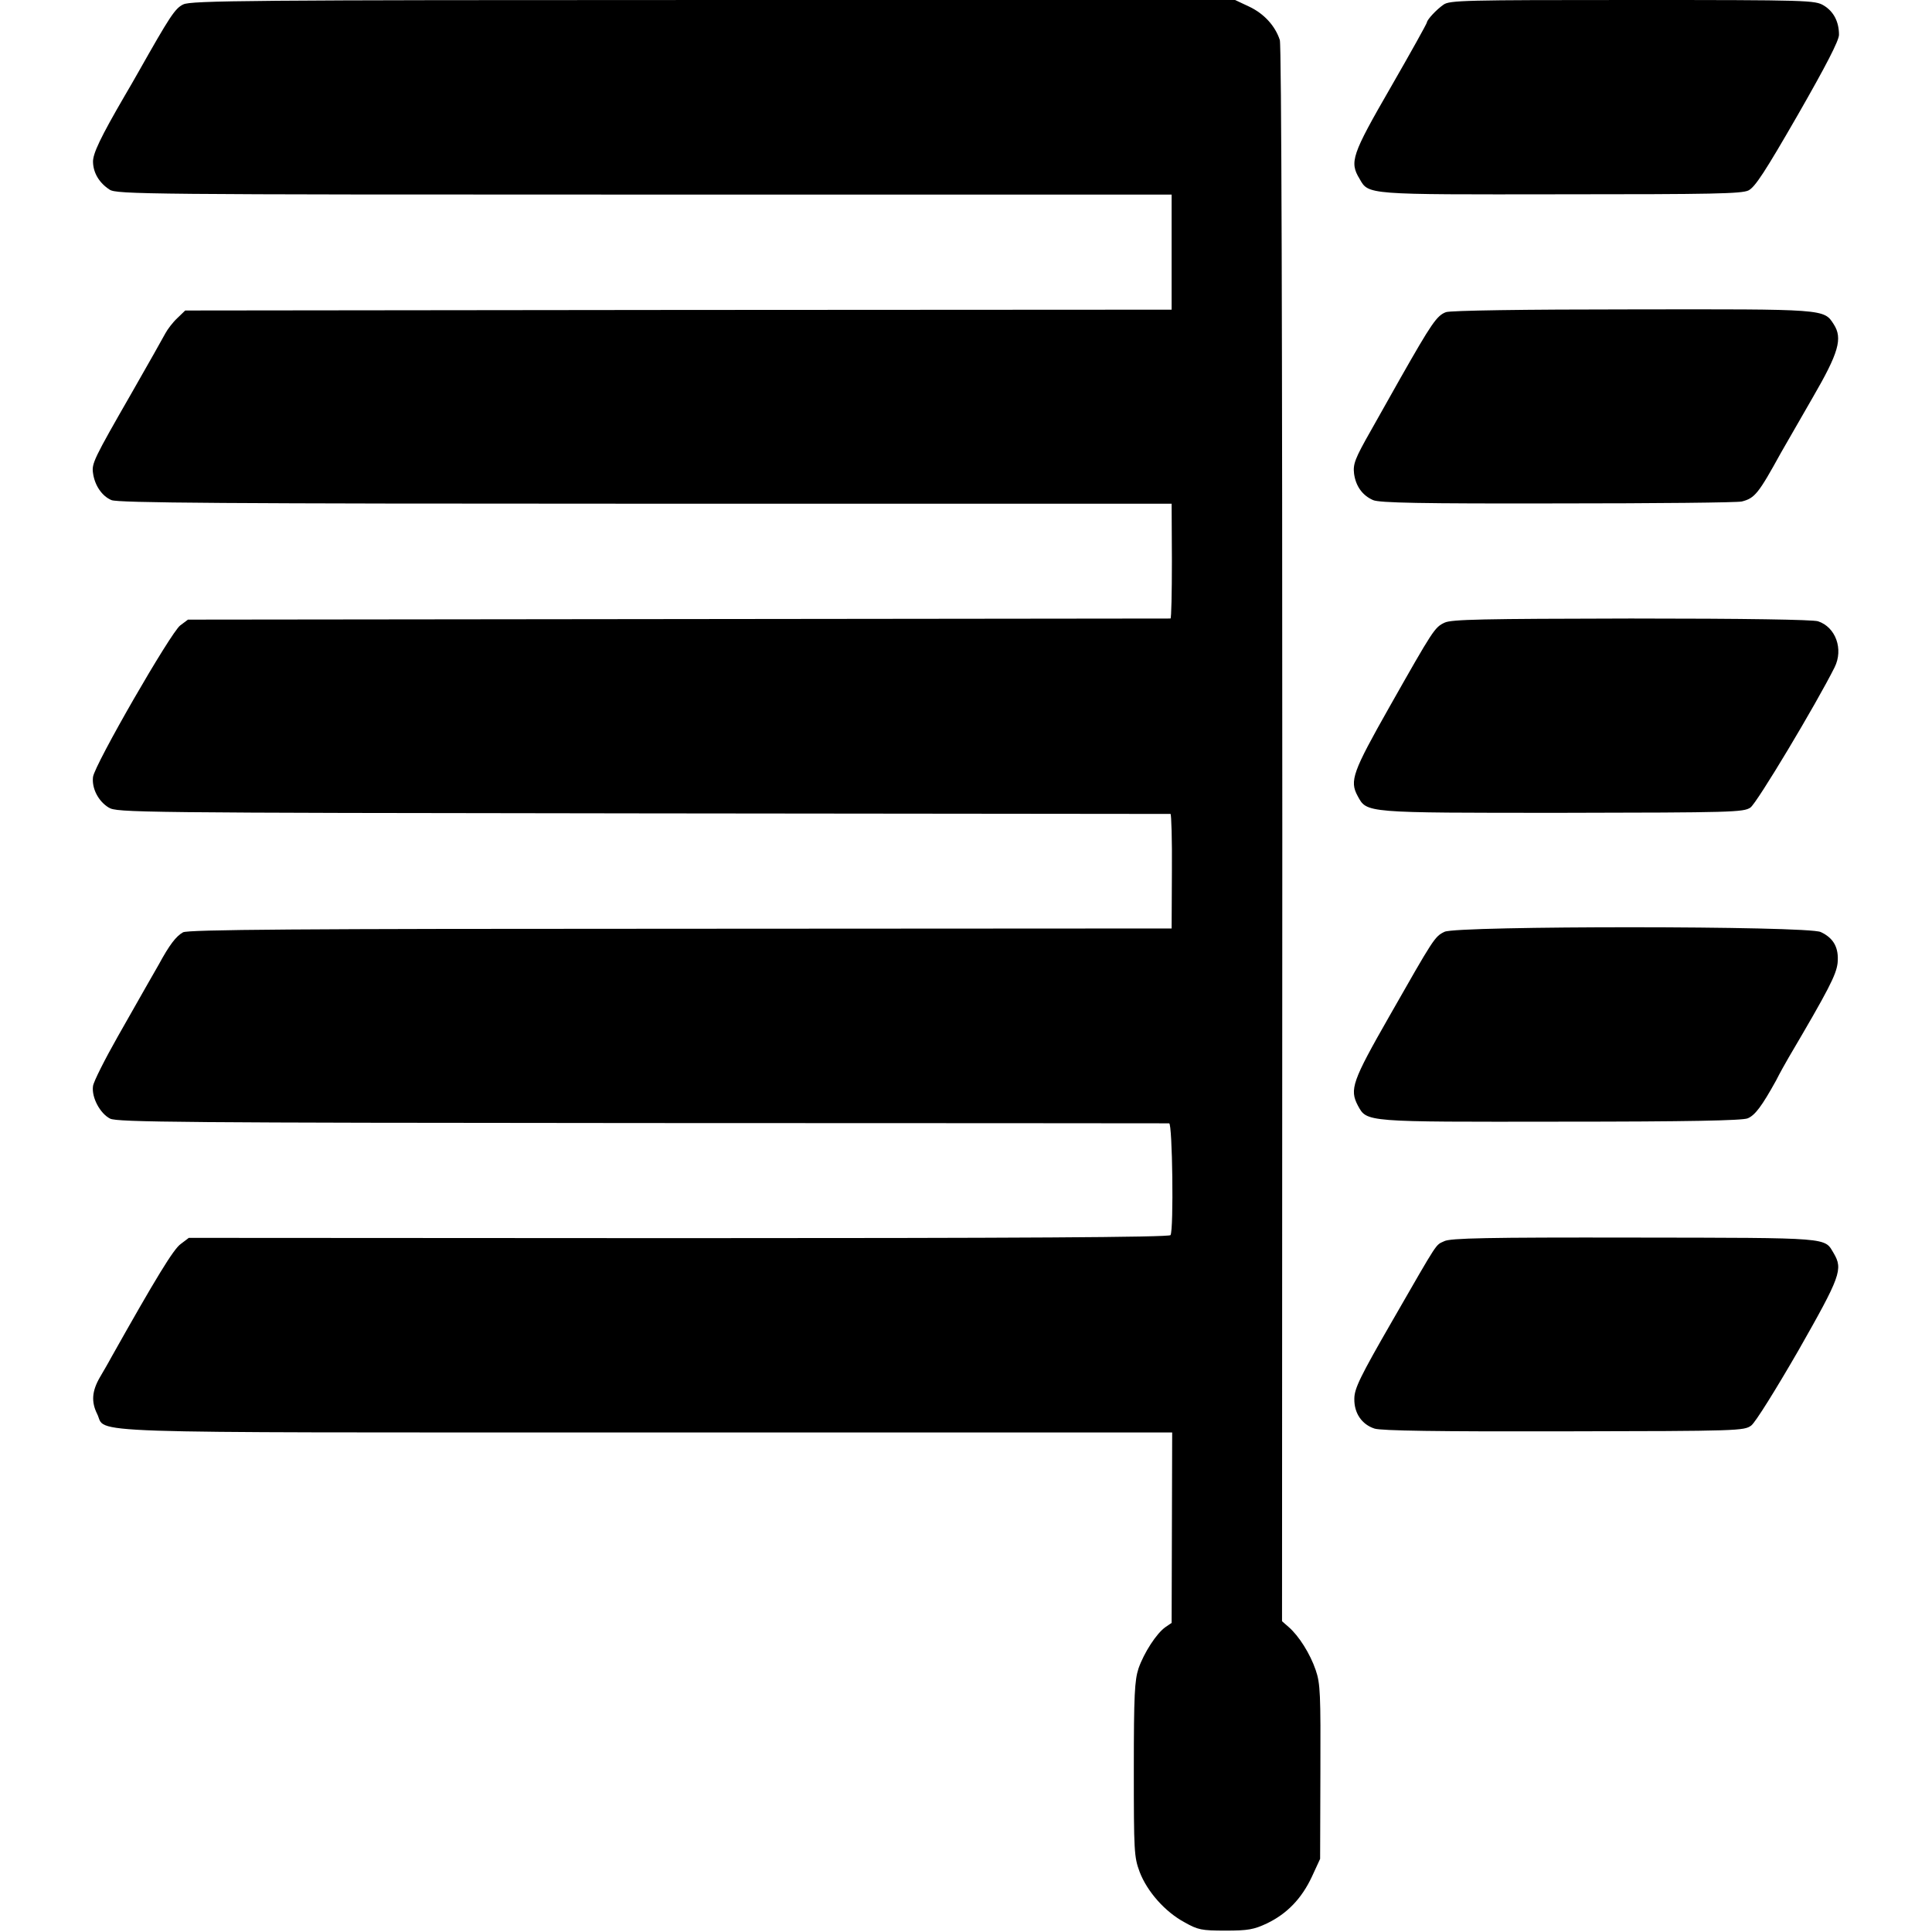
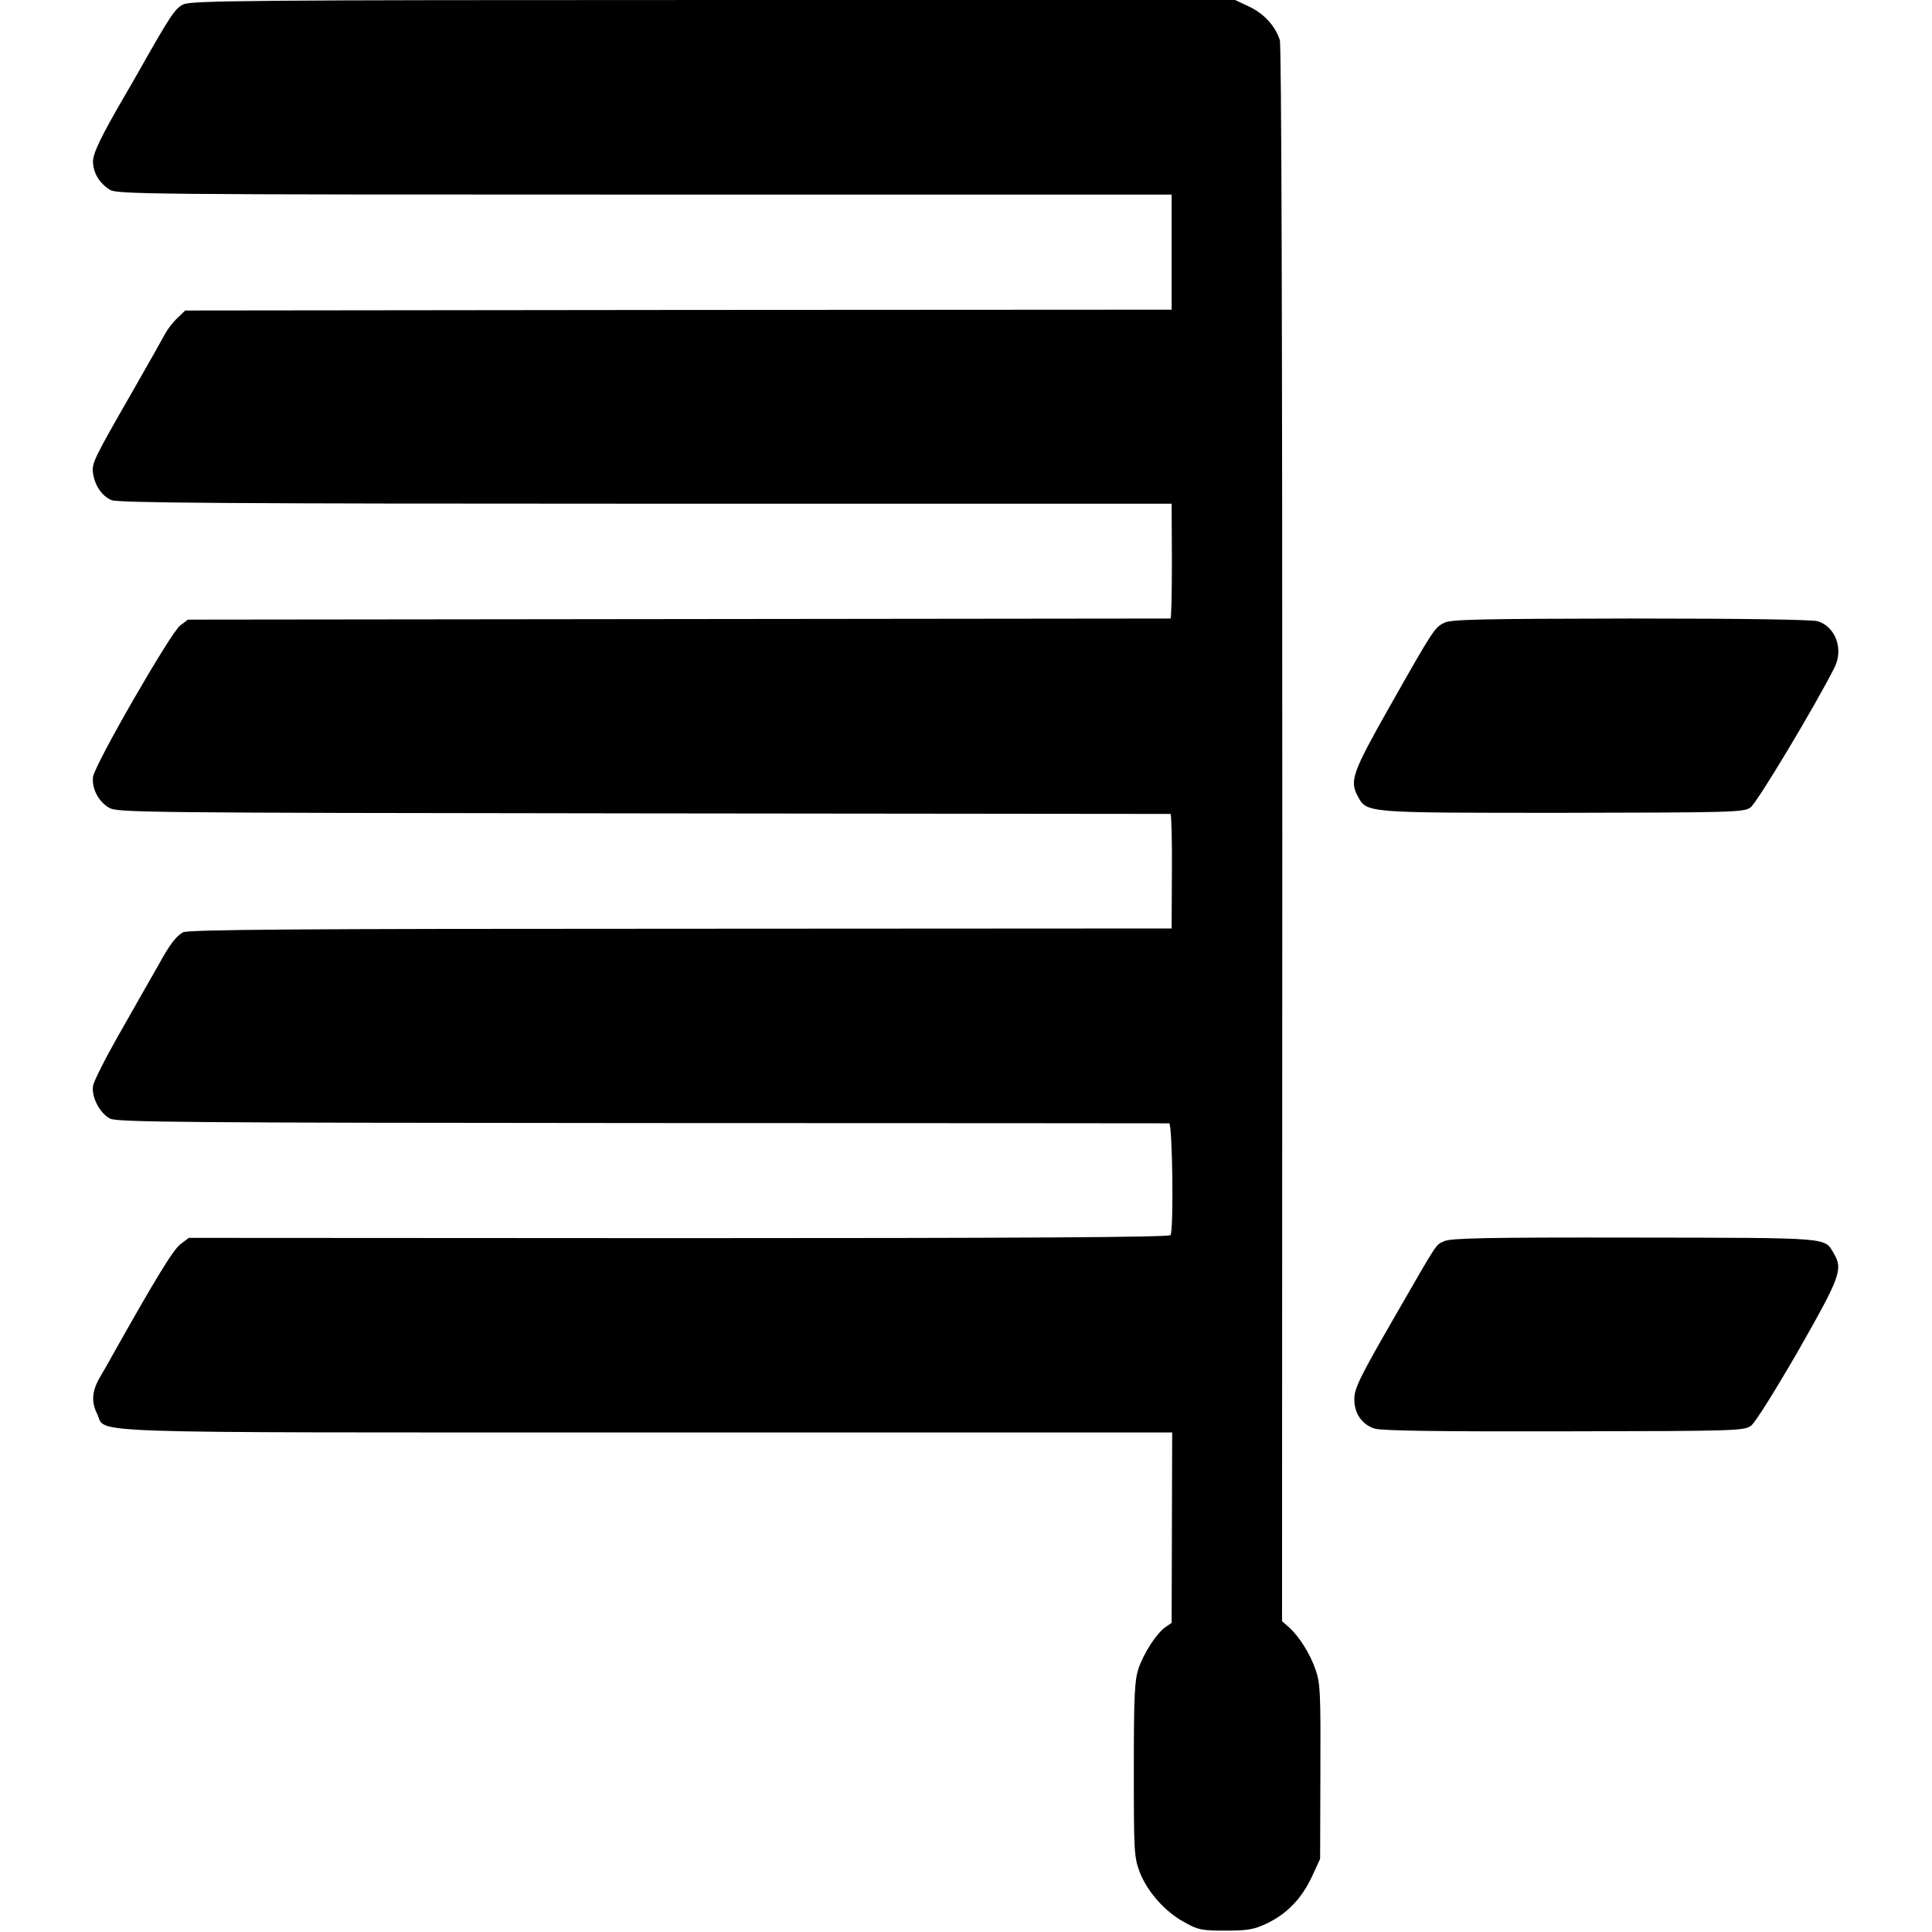
<svg xmlns="http://www.w3.org/2000/svg" version="1.0" width="700pt" height="700pt" viewBox="0 0 700 700" preserveAspectRatio="xMidYMid meet">
  <g transform="translate(0,700) scale(0.1,-0.1)" fill="#000000" stroke="none">
    <path d="M664 6984 c-30 -14 -50 -46 -162 -244 -14 -25 -36 -63 -49 -85 -89 -153 -117 -212 -116 -242 1 -40 23 -76 60 -100 25 -17 135 -18 1937 -18 l1911 0 0 -208 0 -209 -1787 -1 -1787 -2 -29 -28 c-16 -15 -35 -40 -43 -55 -8 -15 -62 -111 -121 -214 -139 -242 -146 -257 -141 -292 6 -45 33 -84 67 -98 25 -10 404 -13 1936 -13 l1905 0 1 -208 c0 -114 -2 -207 -5 -208 -3 0 -806 -1 -1783 -2 l-1777 -2 -28 -21 c-34 -25 -310 -504 -316 -549 -5 -41 19 -88 57 -111 30 -18 84 -19 1936 -21 1048 -1 1908 -2 1911 -2 3 -1 6 -94 5 -208 l-1 -207 -1780 -1 c-1384 0 -1785 -3 -1802 -13 -25 -14 -49 -45 -88 -117 -32 -56 -30 -52 -148 -260 -47 -83 -88 -164 -90 -180 -6 -41 26 -100 62 -118 26 -13 270 -15 1928 -16 1044 0 1903 -1 1909 -1 12 0 17 -386 5 -405 -4 -8 -563 -11 -1781 -11 l-1776 1 -29 -22 c-26 -18 -90 -123 -253 -413 -10 -19 -29 -51 -40 -70 -29 -50 -32 -89 -10 -133 36 -72 -120 -67 1991 -67 l1904 0 -1 -345 -1 -345 -22 -15 c-33 -23 -78 -93 -98 -150 -14 -43 -17 -95 -17 -365 0 -299 1 -318 21 -372 27 -71 92 -145 163 -183 48 -27 61 -30 148 -30 82 0 103 4 150 26 73 35 126 90 163 169 l30 65 1 315 c1 281 0 320 -17 369 -20 59 -61 124 -98 156 l-24 21 1 2849 c0 1831 -3 2861 -9 2880 -17 52 -58 96 -111 121 l-51 24 -1890 0 c-1677 0 -1894 -2 -1921 -16z" />
-     <path d="M5230 6983 c-26 -18 -59 -54 -60 -64 0 -4 -59 -110 -131 -235 -142 -246 -150 -271 -113 -332 33 -58 22 -57 729 -56 551 0 655 2 680 14 24 12 61 69 179 274 102 178 149 269 149 290 0 47 -19 84 -55 106 -32 19 -51 20 -693 20 -608 0 -663 -1 -685 -17z" />
-     <path d="M5239 5869 c-33 -12 -53 -42 -165 -239 -48 -85 -96 -171 -107 -190 -58 -102 -65 -121 -61 -156 6 -45 30 -79 69 -96 23 -10 173 -13 670 -12 352 0 652 3 666 7 47 12 60 28 142 177 17 30 69 120 115 200 94 162 109 214 76 265 -36 56 -28 55 -731 54 -392 0 -658 -4 -674 -10z" />
    <path d="M5234 4744 c-36 -17 -41 -25 -199 -304 -134 -237 -146 -269 -116 -324 34 -62 21 -61 742 -61 615 1 656 2 681 19 23 15 239 376 305 508 33 66 4 146 -60 167 -20 6 -262 10 -678 10 -537 -1 -650 -3 -675 -15z" />
-     <path d="M5234 3624 c-36 -17 -40 -25 -199 -304 -136 -238 -146 -267 -115 -326 33 -60 23 -59 736 -58 457 0 657 4 676 12 27 11 52 45 103 137 14 28 35 65 46 84 145 246 172 299 177 342 5 55 -14 90 -61 112 -47 23 -1318 23 -1363 1z" />
+     <path d="M5234 3624 z" />
    <path d="M5233 2503 c-33 -16 -17 9 -188 -288 -117 -203 -138 -246 -138 -283 -1 -52 27 -93 73 -108 23 -8 234 -11 686 -10 636 1 653 2 679 21 15 11 89 130 171 272 153 269 162 294 128 352 -35 58 -2 56 -721 57 -537 1 -668 -2 -690 -13z" />
  </g>
</svg>